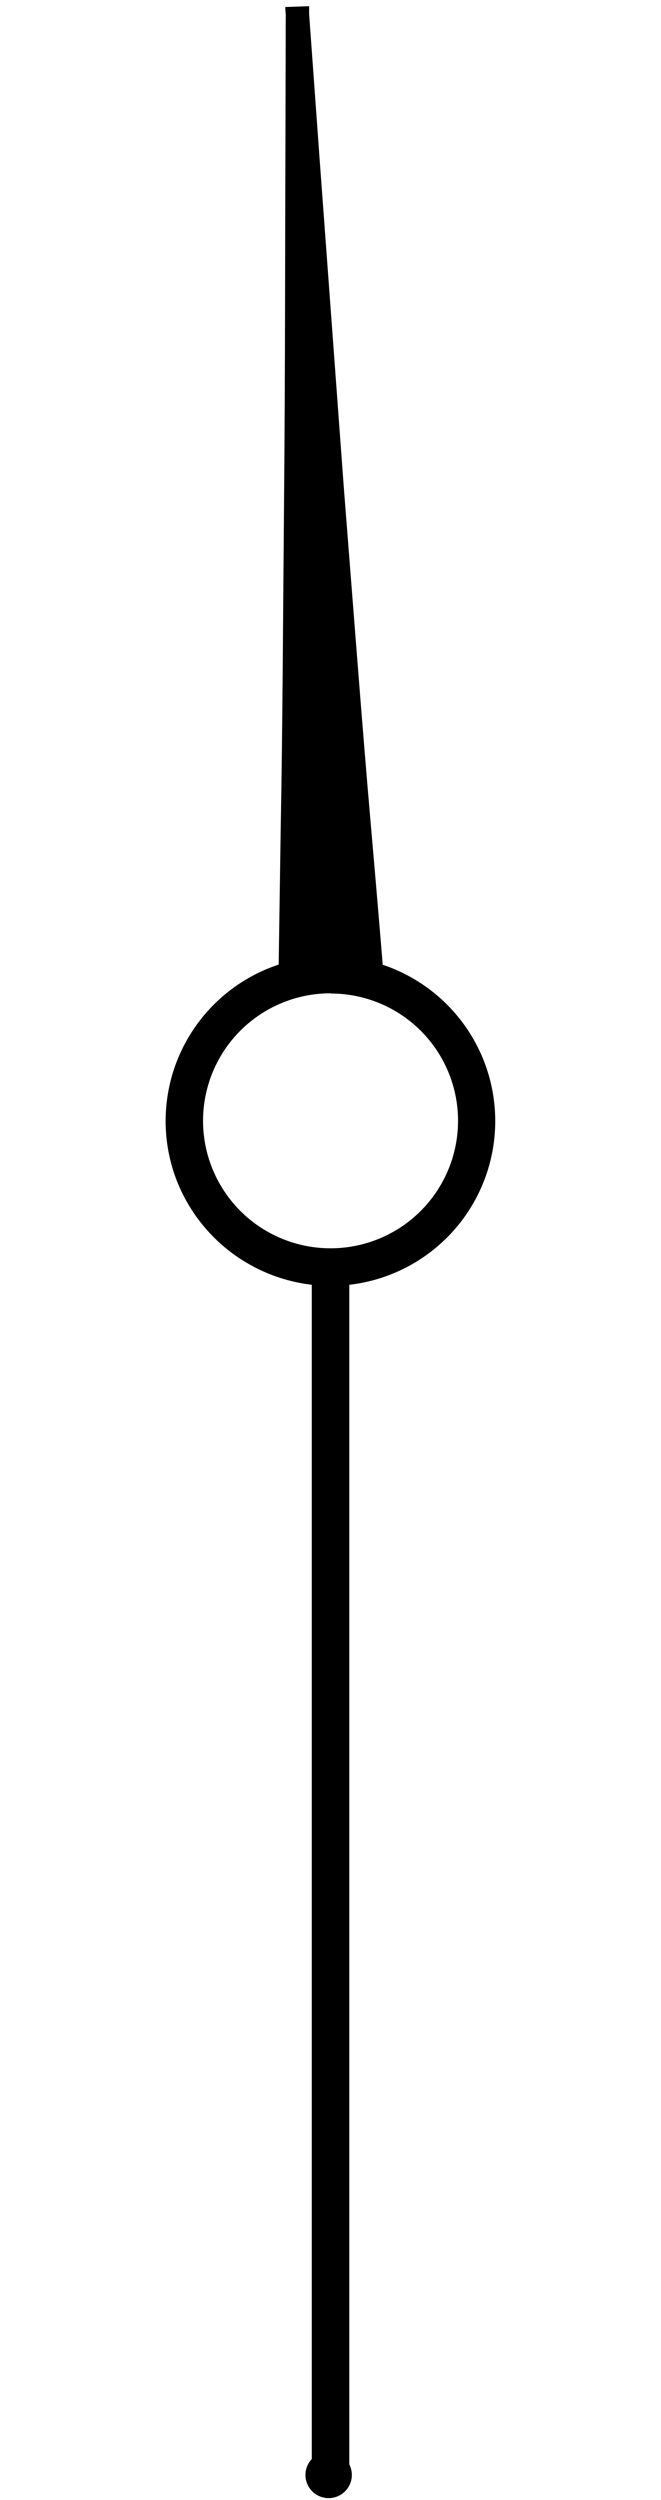
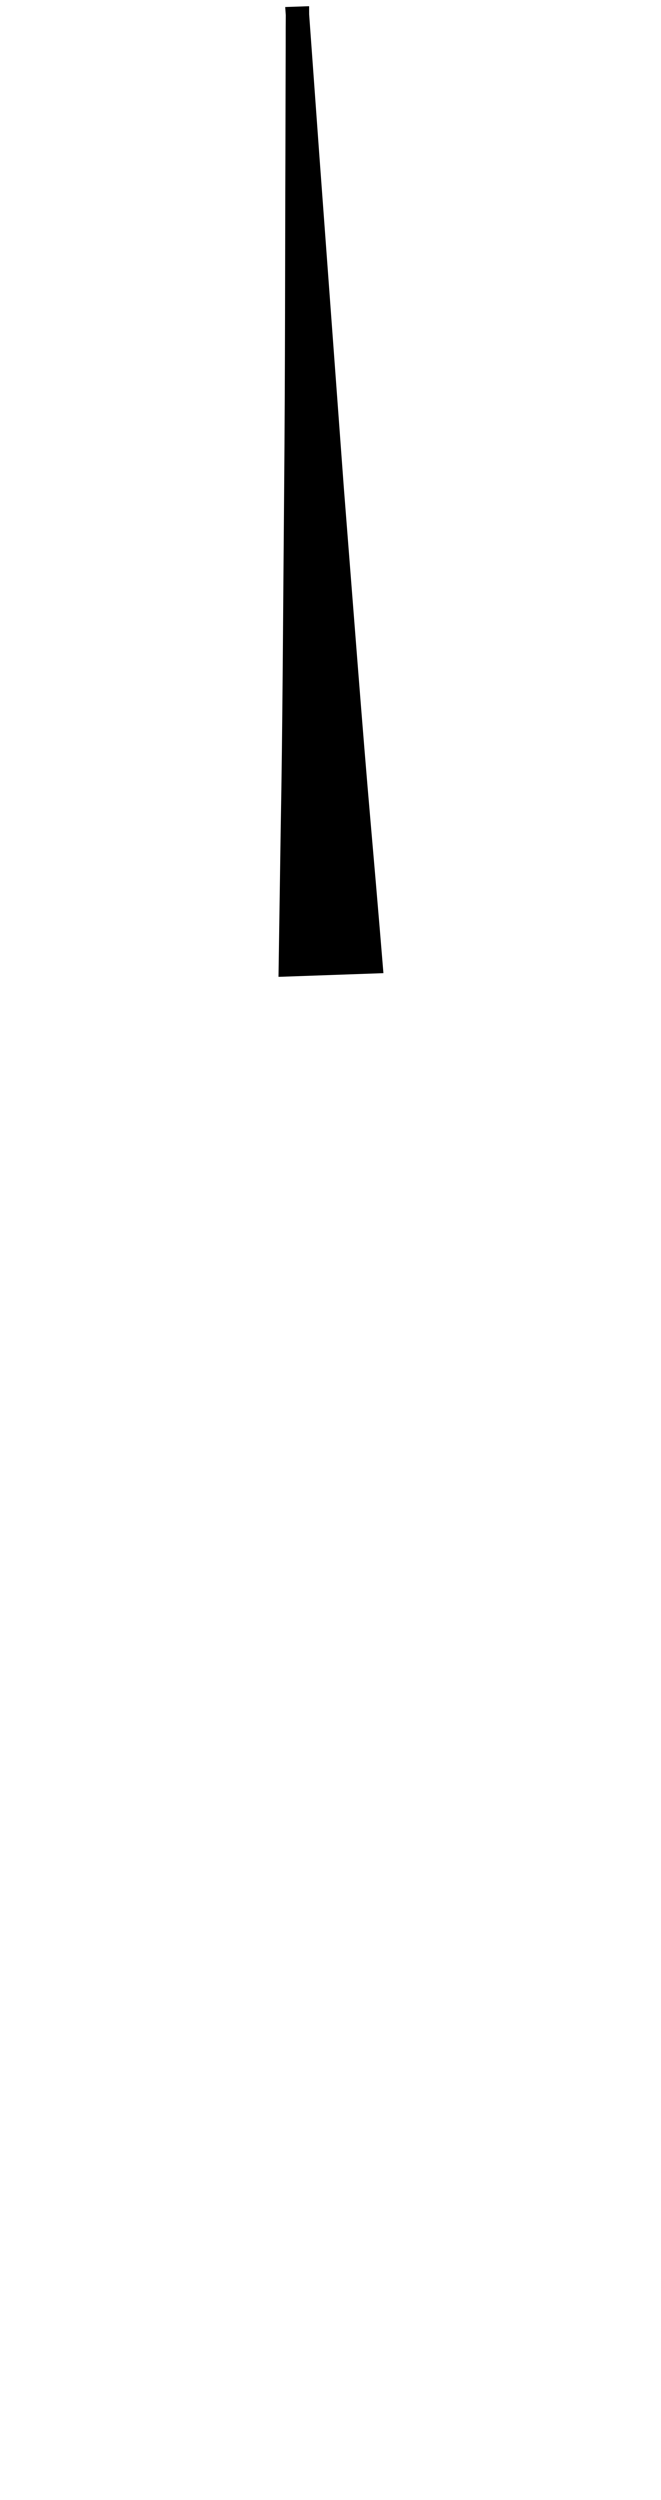
<svg xmlns="http://www.w3.org/2000/svg" width="14.968" height="56.607" viewBox="0 0 14.968 56.607">
  <g id="Group_13778" data-name="Group 13778" transform="translate(6991.06 22233.777)">
-     <path id="Path_827" data-name="Path 827" d="M285.008,350.309a.525.525,0,1,1,.368-.644A.525.525,0,0,1,285.008,350.309Z" transform="matrix(0.966, 0.259, -0.259, 0.966, -7168.203, -22589.426)" />
-     <path id="Path_831" data-name="Path 831" d="M255.478,280.52a3.75,3.75,0,0,1-3.512-2.46,3.732,3.732,0,1,1,3.512,2.46Zm0-6.625a2.887,2.887,0,1,0,2.712,1.9A2.881,2.881,0,0,0,255.477,273.9Z" transform="translate(-7239.052 -22485.18)" />
-     <rect id="Rectangle_334" data-name="Rectangle 334" width="0.85" height="27.38" transform="translate(-6984 -22205.152)" />
    <path id="Path_832" data-name="Path 832" d="M239.991,225.284l.058.176.263.646.94,2.311,2.862,7.008c1.054,2.544,2.1,5.091,2.907,6.992s1.337,3.172,1.337,3.172l-2.234.814-1.015-3.29c-.6-1.977-1.44-4.6-2.267-7.224s-1.682-5.244-2.312-7.209c-.317-.982-.58-1.8-.765-2.375-.093-.286-.166-.511-.214-.665l-.069-.171Z" transform="matrix(0.951, 0.309, -0.309, 0.951, -7142.679, -22522.039)" />
  </g>
</svg>